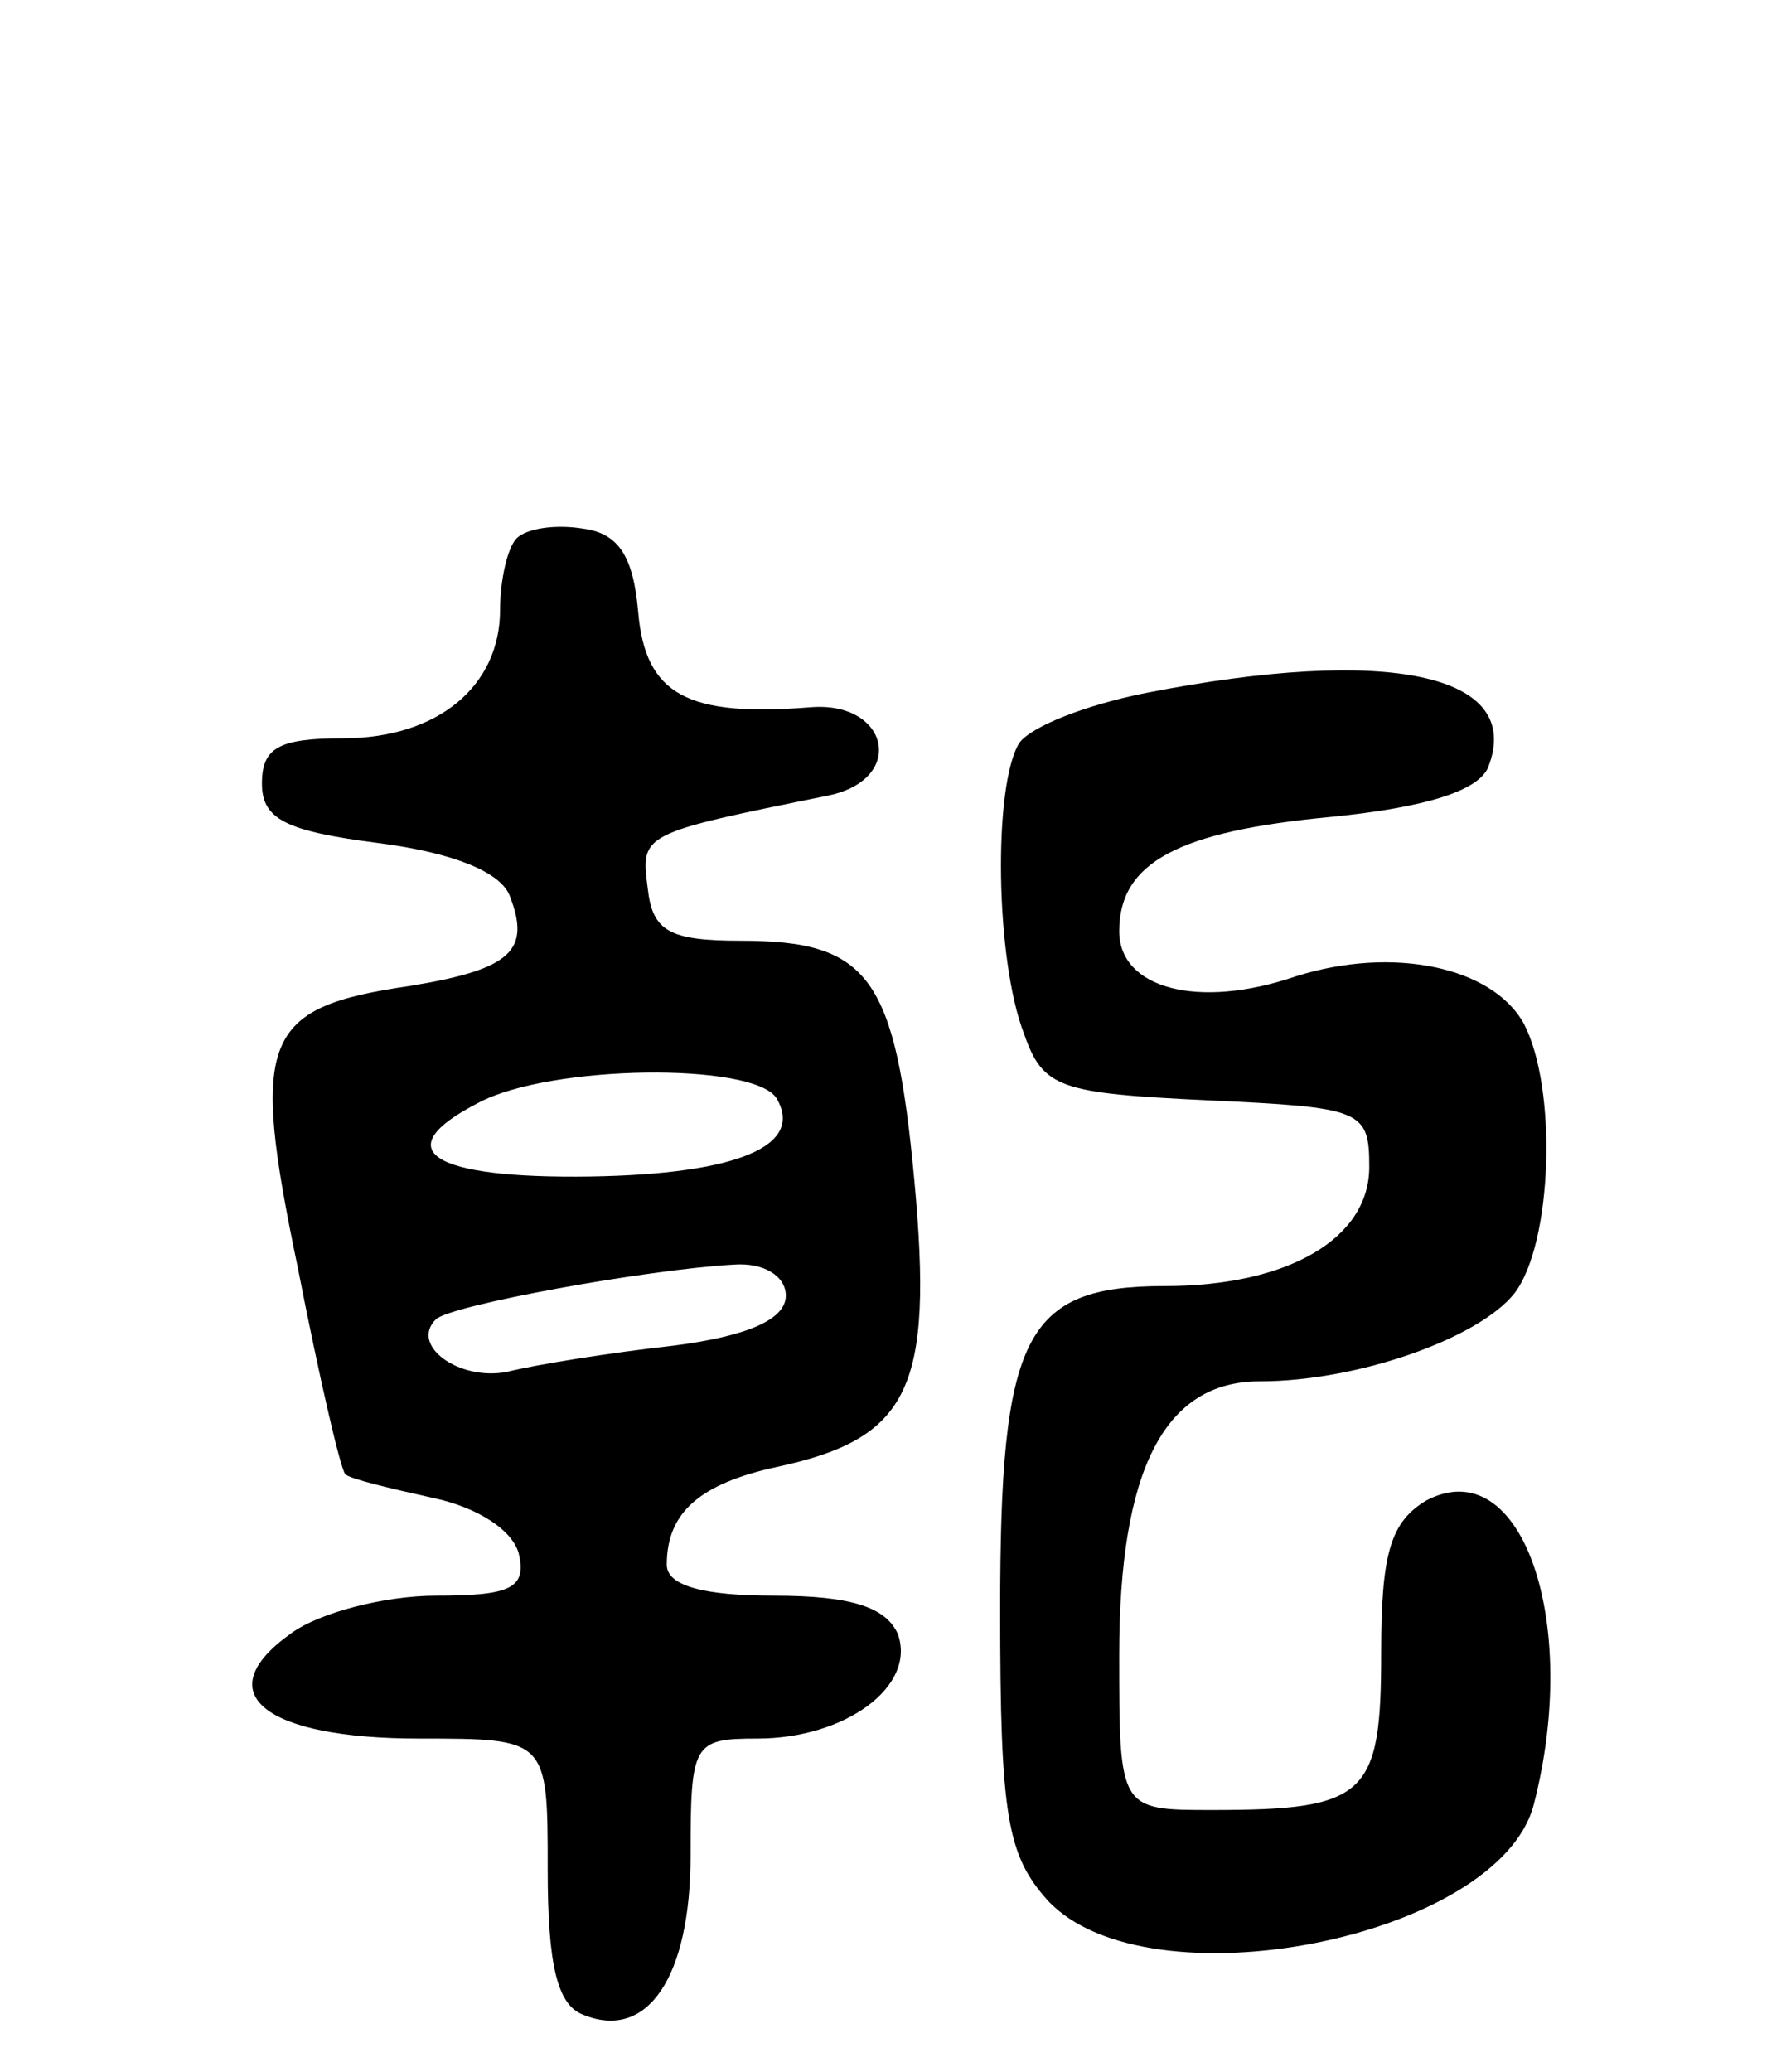
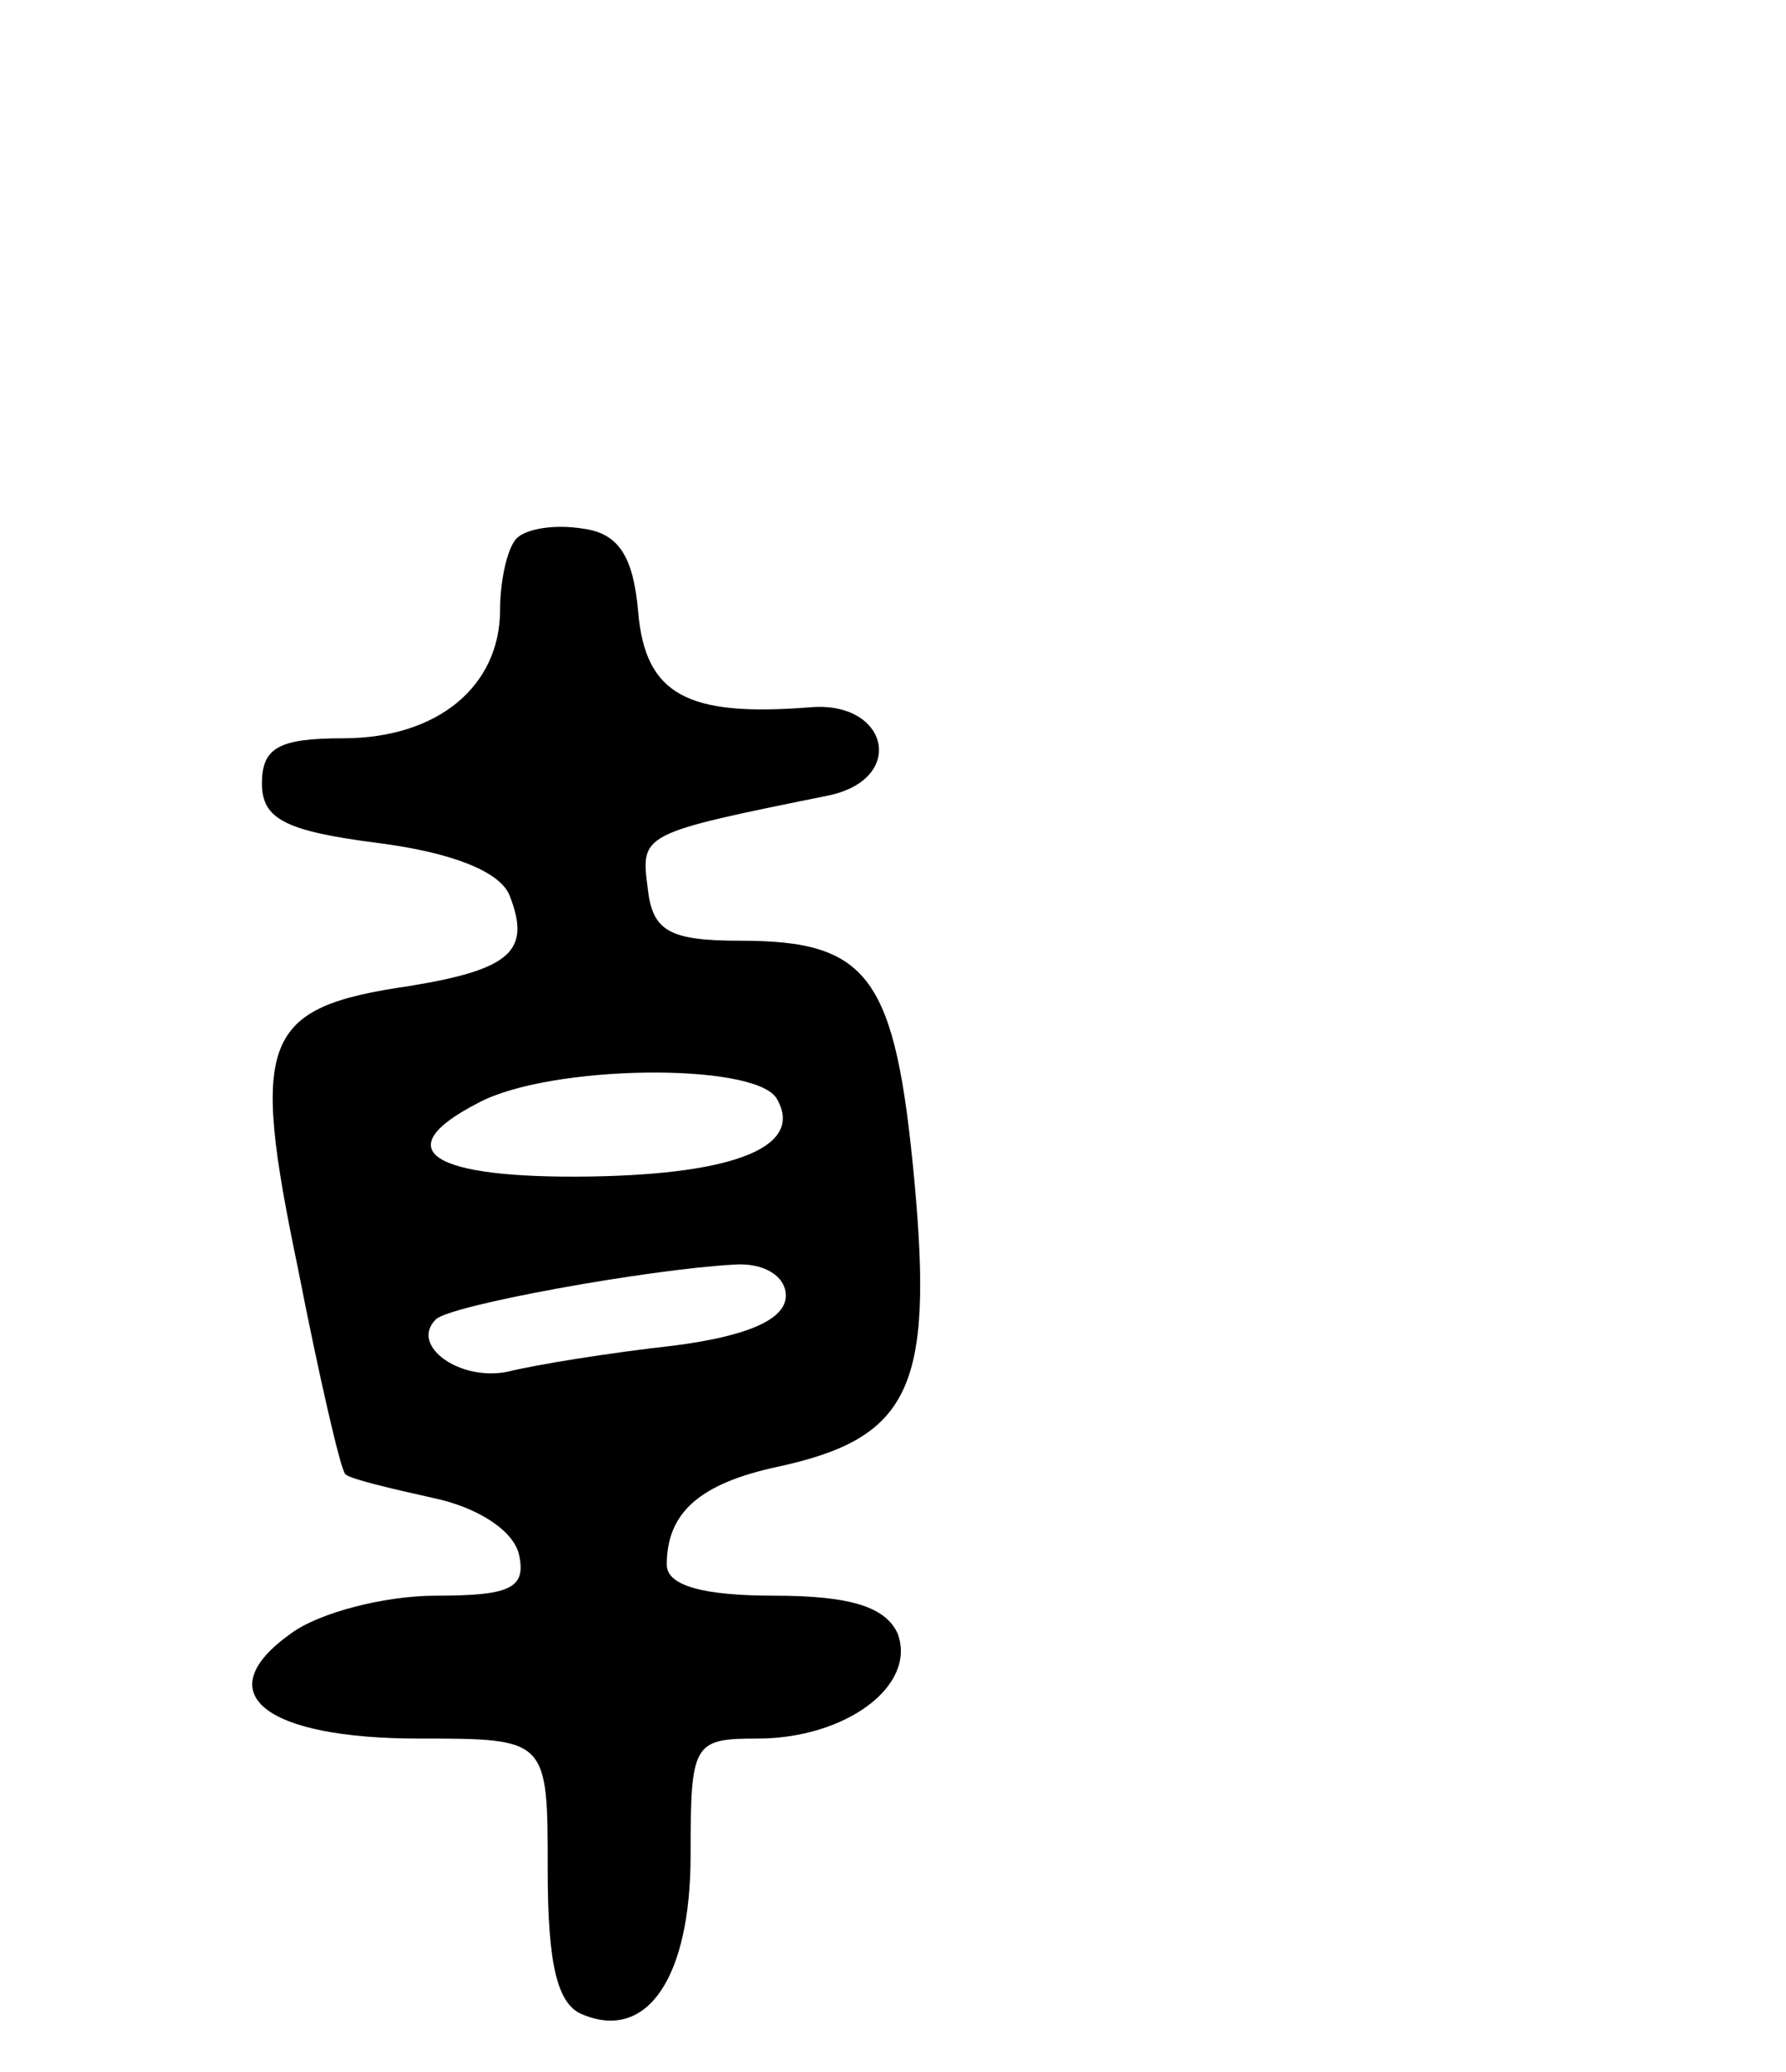
<svg xmlns="http://www.w3.org/2000/svg" version="1.0" width="75" height="87" viewBox="0 0 75 87">
  <g transform="translate(0,87) scale(0.1,-0.1)">
    <path d="M217 644 c-4 -4 -7 -18 -7 -30 0 -32 -26 -54 -66 -54 -27 0 -34 -4 -34 -19 0 -15 10 -20 49 -25 31 -4 51 -12 55 -22 9 -23 1 -31 -42 -38 -62 -9 -67 -22 -47 -118 9 -46 18 -85 20 -87 2 -2 19 -6 37 -10 19 -4 34 -14 36 -24 3 -14 -4 -17 -35 -17 -21 0 -49 -7 -61 -16 -35 -25 -11 -44 54 -44 54 0 54 0 54 -55 0 -40 4 -57 15 -61 27 -11 45 16 45 67 0 47 1 49 28 49 37 0 67 22 59 44 -5 11 -19 16 -52 16 -29 0 -45 4 -45 13 0 22 14 34 46 41 56 12 66 33 58 120 -8 86 -19 101 -73 101 -30 0 -37 4 -39 22 -3 23 -3 23 76 39 33 7 25 40 -8 37 -51 -4 -69 5 -72 40 -2 23 -8 33 -23 35 -12 2 -24 0 -28 -4z m109 -235 c12 -20 -16 -32 -78 -33 -67 -1 -86 11 -47 31 30 16 115 17 125 2z m4 -83 c0 -10 -16 -17 -47 -21 -27 -3 -58 -8 -70 -11 -20 -4 -41 11 -30 22 6 6 89 21 125 23 13 1 22 -5 22 -13z" />
-     <path d="M481 579 c-25 -5 -48 -14 -53 -21 -11 -18 -10 -91 2 -122 8 -23 15 -25 77 -28 65 -3 68 -4 68 -28 0 -30 -34 -50 -86 -50 -59 0 -69 -21 -69 -136 0 -87 3 -103 20 -122 42 -45 189 -16 204 40 20 77 -5 149 -45 128 -15 -9 -19 -22 -19 -64 0 -60 -6 -66 -71 -66 -39 0 -39 0 -39 65 0 78 19 115 59 115 41 0 92 18 107 37 16 21 18 86 4 113 -13 24 -55 33 -96 20 -41 -14 -74 -5 -74 19 0 29 25 42 89 48 40 4 62 11 66 21 15 39 -42 51 -144 31z" />
  </g>
</svg>